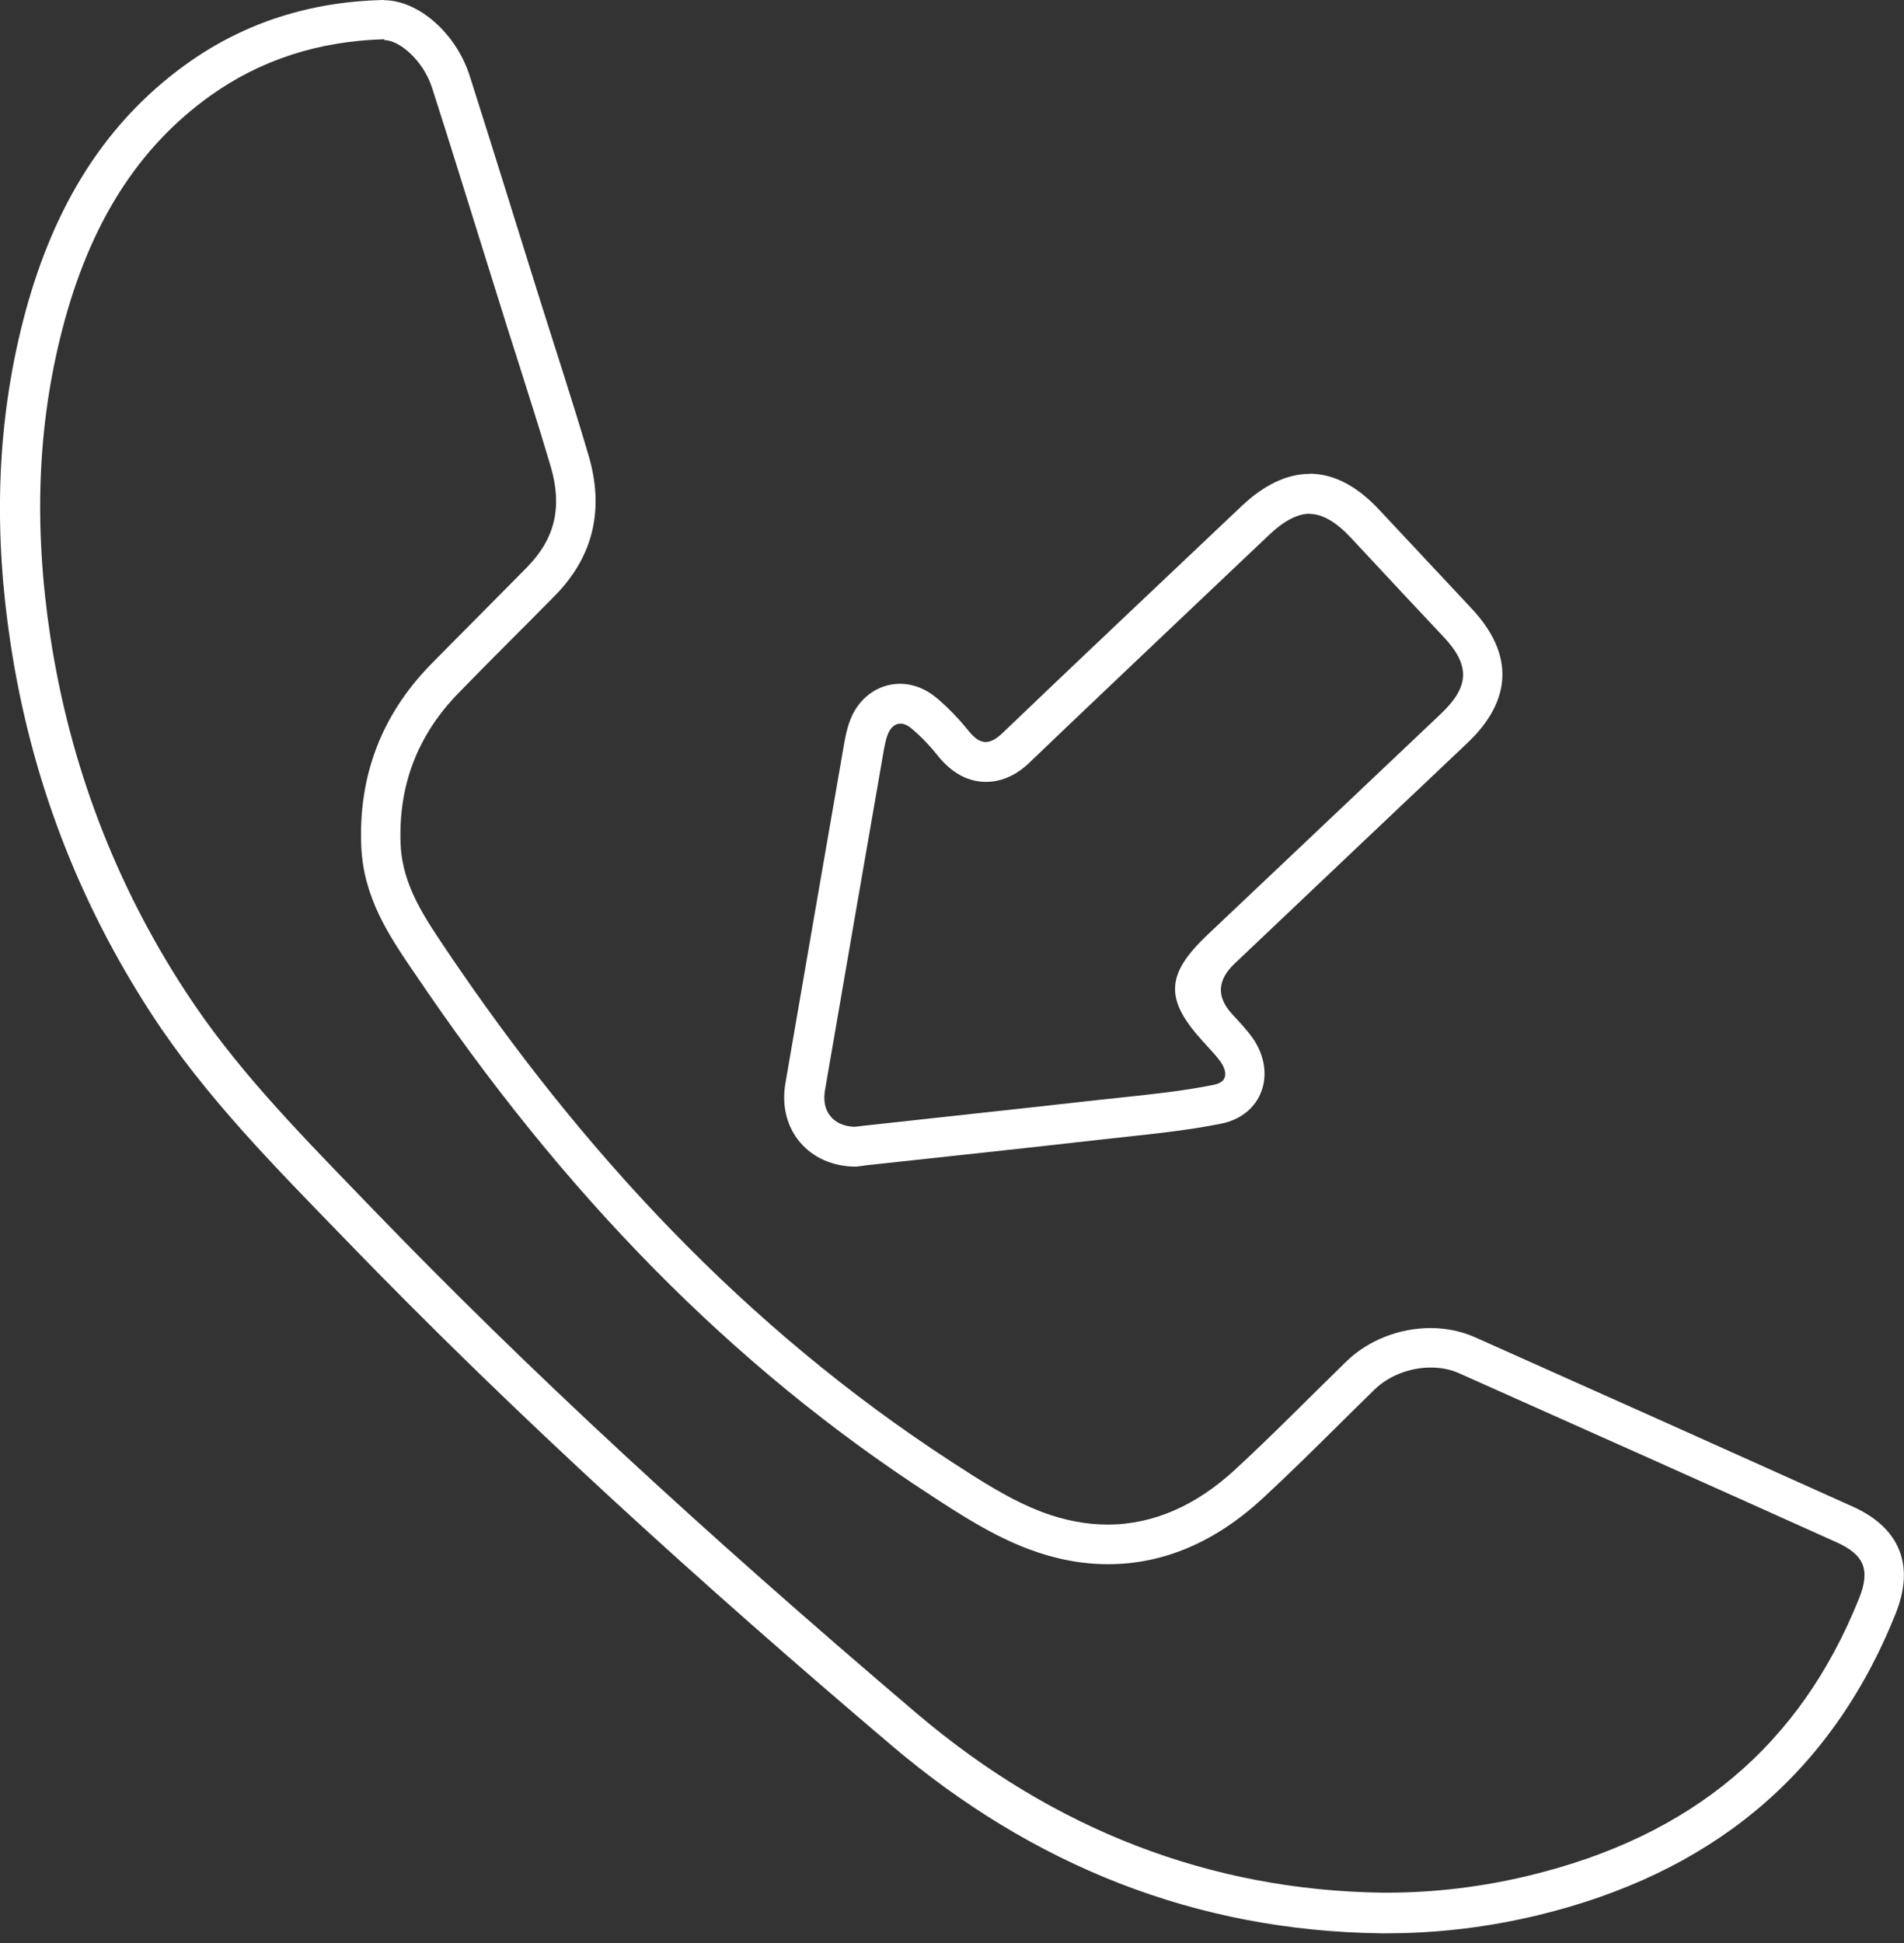
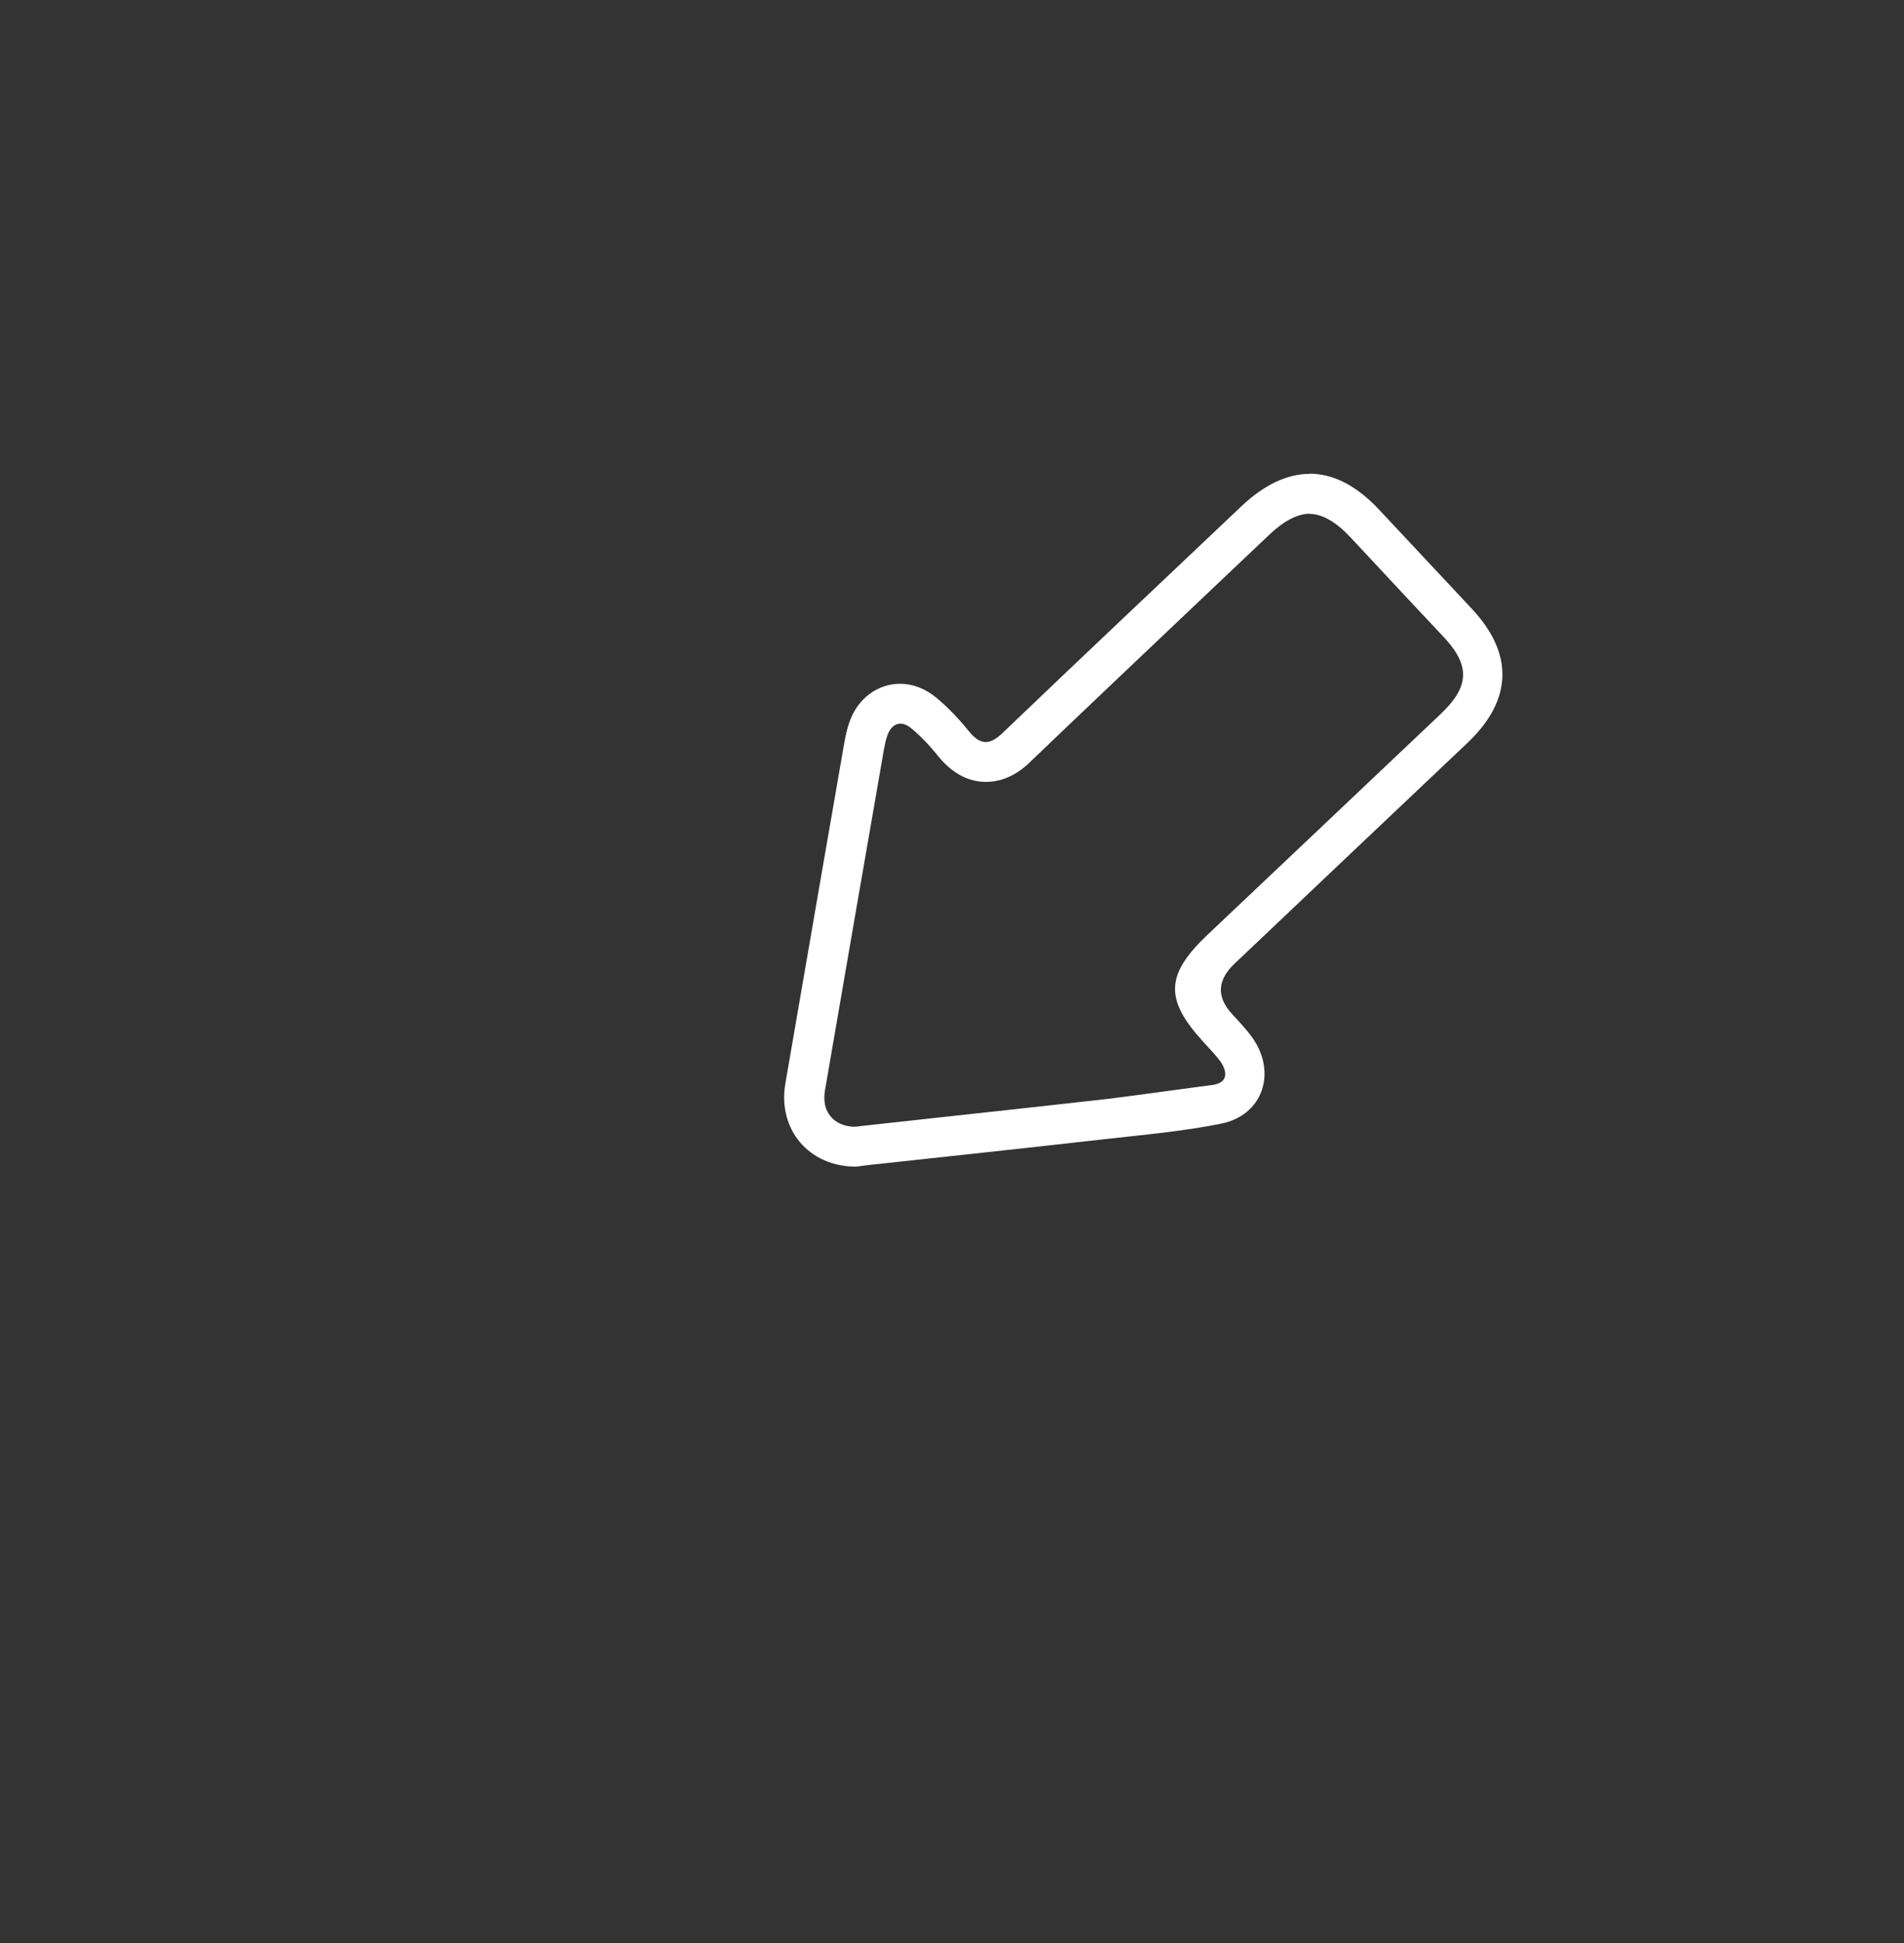
<svg xmlns="http://www.w3.org/2000/svg" width="50" height="51" viewBox="0 0 50 51" fill="none">
  <rect x="0" y="0" width="50" height="51" fill="#333333" stroke="none" />
  <g clip-path="url(#clip0_10207_28)">
-     <path d="M10.082 1.051C10.49 1.051 11.117 1.588 11.347 2.308C11.771 3.622 12.178 4.942 12.591 6.261L13.14 8.017C13.276 8.459 13.417 8.9 13.558 9.337C13.861 10.288 14.175 11.276 14.463 12.249C14.771 13.3 14.578 14.136 13.846 14.883C13.448 15.287 13.051 15.687 12.654 16.087C12.204 16.539 11.755 16.991 11.311 17.443C10.02 18.762 9.408 20.371 9.487 22.216C9.544 23.557 10.218 24.556 10.814 25.439L10.856 25.497C14.823 31.39 19.261 35.885 24.42 39.233L24.451 39.254C25.251 39.775 26.077 40.311 27.017 40.663C27.713 40.926 28.413 41.057 29.098 41.057C30.551 41.057 31.91 40.479 33.148 39.339C33.844 38.697 34.518 38.029 35.171 37.383C35.48 37.078 35.788 36.773 36.096 36.473C36.468 36.111 37.022 35.895 37.576 35.895C37.842 35.895 38.103 35.948 38.323 36.048C42.034 37.703 45.28 39.154 48.233 40.484C48.96 40.81 49.117 41.21 48.824 41.946C47.277 45.81 44.444 48.191 40.168 49.227C38.929 49.527 37.67 49.679 36.42 49.679H36.295C31.79 49.616 27.681 48.034 24.08 44.979C18.383 40.138 13.835 35.927 9.784 31.732L9.403 31.337C7.725 29.602 6.136 27.968 4.871 26.022C3.026 23.199 1.834 20.066 1.322 16.712C0.883 13.81 0.982 11.177 1.636 8.648C2.352 5.877 3.622 3.869 5.53 2.508C6.842 1.572 8.373 1.078 10.088 1.03H10.098M10.082 0C10.082 0 10.056 0 10.046 0C8.175 0.047 6.445 0.573 4.908 1.672C2.587 3.333 1.312 5.688 0.611 8.401C-0.11 11.203 -0.157 14.036 0.277 16.891C0.81 20.408 2.044 23.646 3.983 26.622C5.404 28.803 7.229 30.633 9.021 32.483C13.569 37.188 18.414 41.573 23.395 45.799C27.106 48.954 31.382 50.683 36.269 50.746C36.316 50.746 36.363 50.746 36.41 50.746C37.759 50.746 39.091 50.583 40.398 50.268C44.825 49.195 48.05 46.677 49.78 42.356C50.287 41.094 49.901 40.106 48.651 39.544C45.348 38.056 42.045 36.578 38.736 35.101C38.37 34.938 37.968 34.859 37.565 34.859C36.76 34.859 35.94 35.17 35.359 35.732C34.387 36.678 33.431 37.656 32.432 38.576C31.429 39.501 30.305 40.017 29.087 40.017C28.533 40.017 27.963 39.911 27.373 39.691C26.526 39.37 25.742 38.86 24.974 38.361C19.58 34.854 15.288 30.233 11.708 24.913C11.154 24.088 10.569 23.241 10.521 22.174C10.454 20.618 10.966 19.288 12.048 18.184C12.884 17.322 13.741 16.481 14.583 15.624C15.607 14.578 15.863 13.332 15.456 11.954C15.037 10.53 14.572 9.121 14.128 7.707C13.532 5.804 12.941 3.895 12.335 1.992C11.98 0.878 10.992 0.005 10.077 0.005L10.082 0Z" fill="white" />
-     <path d="M34.393 13.489C34.722 13.489 35.088 13.7 35.475 14.115C35.987 14.662 36.499 15.214 37.011 15.761L37.905 16.712C38.616 17.469 38.595 18.021 37.827 18.747C35.788 20.676 33.75 22.61 31.706 24.54C30.608 25.581 30.582 26.233 31.591 27.337L31.696 27.452C31.831 27.599 31.962 27.741 32.056 27.873C32.161 28.025 32.203 28.183 32.156 28.293C32.114 28.404 31.983 28.451 31.884 28.472C31.11 28.63 30.326 28.714 29.49 28.803C29.291 28.824 29.093 28.845 28.894 28.866C27.441 29.029 25.993 29.187 24.54 29.345L22.664 29.55C22.585 29.56 22.502 29.571 22.434 29.576C22.167 29.566 21.948 29.471 21.812 29.303C21.665 29.129 21.618 28.893 21.665 28.614C22.177 25.633 22.695 22.653 23.212 19.672C23.238 19.53 23.265 19.409 23.301 19.309C23.369 19.109 23.495 18.994 23.646 18.994C23.735 18.994 23.834 19.036 23.928 19.115C24.164 19.309 24.404 19.556 24.639 19.851C25.005 20.297 25.423 20.523 25.894 20.523C26.511 20.523 26.934 20.119 27.07 19.982C28.465 18.647 29.892 17.296 31.272 15.987C31.957 15.34 32.642 14.688 33.326 14.041C33.718 13.668 34.079 13.484 34.393 13.484M34.393 12.438C33.802 12.438 33.201 12.722 32.605 13.284C30.514 15.266 28.418 17.238 26.338 19.23C26.166 19.398 26.019 19.477 25.883 19.477C25.737 19.477 25.596 19.383 25.439 19.188C25.183 18.873 24.901 18.573 24.592 18.316C24.294 18.068 23.96 17.948 23.636 17.948C23.061 17.948 22.517 18.321 22.298 18.978C22.24 19.146 22.204 19.32 22.172 19.493C21.655 22.474 21.137 25.455 20.625 28.435C20.416 29.644 21.237 30.622 22.481 30.622C22.554 30.612 22.658 30.601 22.763 30.585C24.843 30.359 26.924 30.139 28.998 29.902C30.028 29.786 31.063 29.697 32.077 29.492C33.154 29.271 33.53 28.172 32.903 27.258C32.741 27.026 32.542 26.821 32.354 26.616C31.943 26.168 31.964 25.728 32.417 25.297C34.455 23.362 36.494 21.433 38.532 19.504C39.719 18.379 39.761 17.169 38.653 15.981C37.842 15.114 37.032 14.252 36.227 13.39C35.631 12.748 35.015 12.433 34.382 12.433L34.393 12.438Z" fill="white" />
+     <path d="M34.393 13.489C34.722 13.489 35.088 13.7 35.475 14.115C35.987 14.662 36.499 15.214 37.011 15.761L37.905 16.712C38.616 17.469 38.595 18.021 37.827 18.747C35.788 20.676 33.75 22.61 31.706 24.54C30.608 25.581 30.582 26.233 31.591 27.337L31.696 27.452C31.831 27.599 31.962 27.741 32.056 27.873C32.161 28.025 32.203 28.183 32.156 28.293C32.114 28.404 31.983 28.451 31.884 28.472C29.291 28.824 29.093 28.845 28.894 28.866C27.441 29.029 25.993 29.187 24.54 29.345L22.664 29.55C22.585 29.56 22.502 29.571 22.434 29.576C22.167 29.566 21.948 29.471 21.812 29.303C21.665 29.129 21.618 28.893 21.665 28.614C22.177 25.633 22.695 22.653 23.212 19.672C23.238 19.53 23.265 19.409 23.301 19.309C23.369 19.109 23.495 18.994 23.646 18.994C23.735 18.994 23.834 19.036 23.928 19.115C24.164 19.309 24.404 19.556 24.639 19.851C25.005 20.297 25.423 20.523 25.894 20.523C26.511 20.523 26.934 20.119 27.07 19.982C28.465 18.647 29.892 17.296 31.272 15.987C31.957 15.34 32.642 14.688 33.326 14.041C33.718 13.668 34.079 13.484 34.393 13.484M34.393 12.438C33.802 12.438 33.201 12.722 32.605 13.284C30.514 15.266 28.418 17.238 26.338 19.23C26.166 19.398 26.019 19.477 25.883 19.477C25.737 19.477 25.596 19.383 25.439 19.188C25.183 18.873 24.901 18.573 24.592 18.316C24.294 18.068 23.96 17.948 23.636 17.948C23.061 17.948 22.517 18.321 22.298 18.978C22.24 19.146 22.204 19.32 22.172 19.493C21.655 22.474 21.137 25.455 20.625 28.435C20.416 29.644 21.237 30.622 22.481 30.622C22.554 30.612 22.658 30.601 22.763 30.585C24.843 30.359 26.924 30.139 28.998 29.902C30.028 29.786 31.063 29.697 32.077 29.492C33.154 29.271 33.53 28.172 32.903 27.258C32.741 27.026 32.542 26.821 32.354 26.616C31.943 26.168 31.964 25.728 32.417 25.297C34.455 23.362 36.494 21.433 38.532 19.504C39.719 18.379 39.761 17.169 38.653 15.981C37.842 15.114 37.032 14.252 36.227 13.39C35.631 12.748 35.015 12.433 34.382 12.433L34.393 12.438Z" fill="white" />
  </g>
  <defs>
    <clipPath id="clip0_10207_28">
      <rect width="50" height="50.746" fill="white" />
    </clipPath>
  </defs>
</svg>